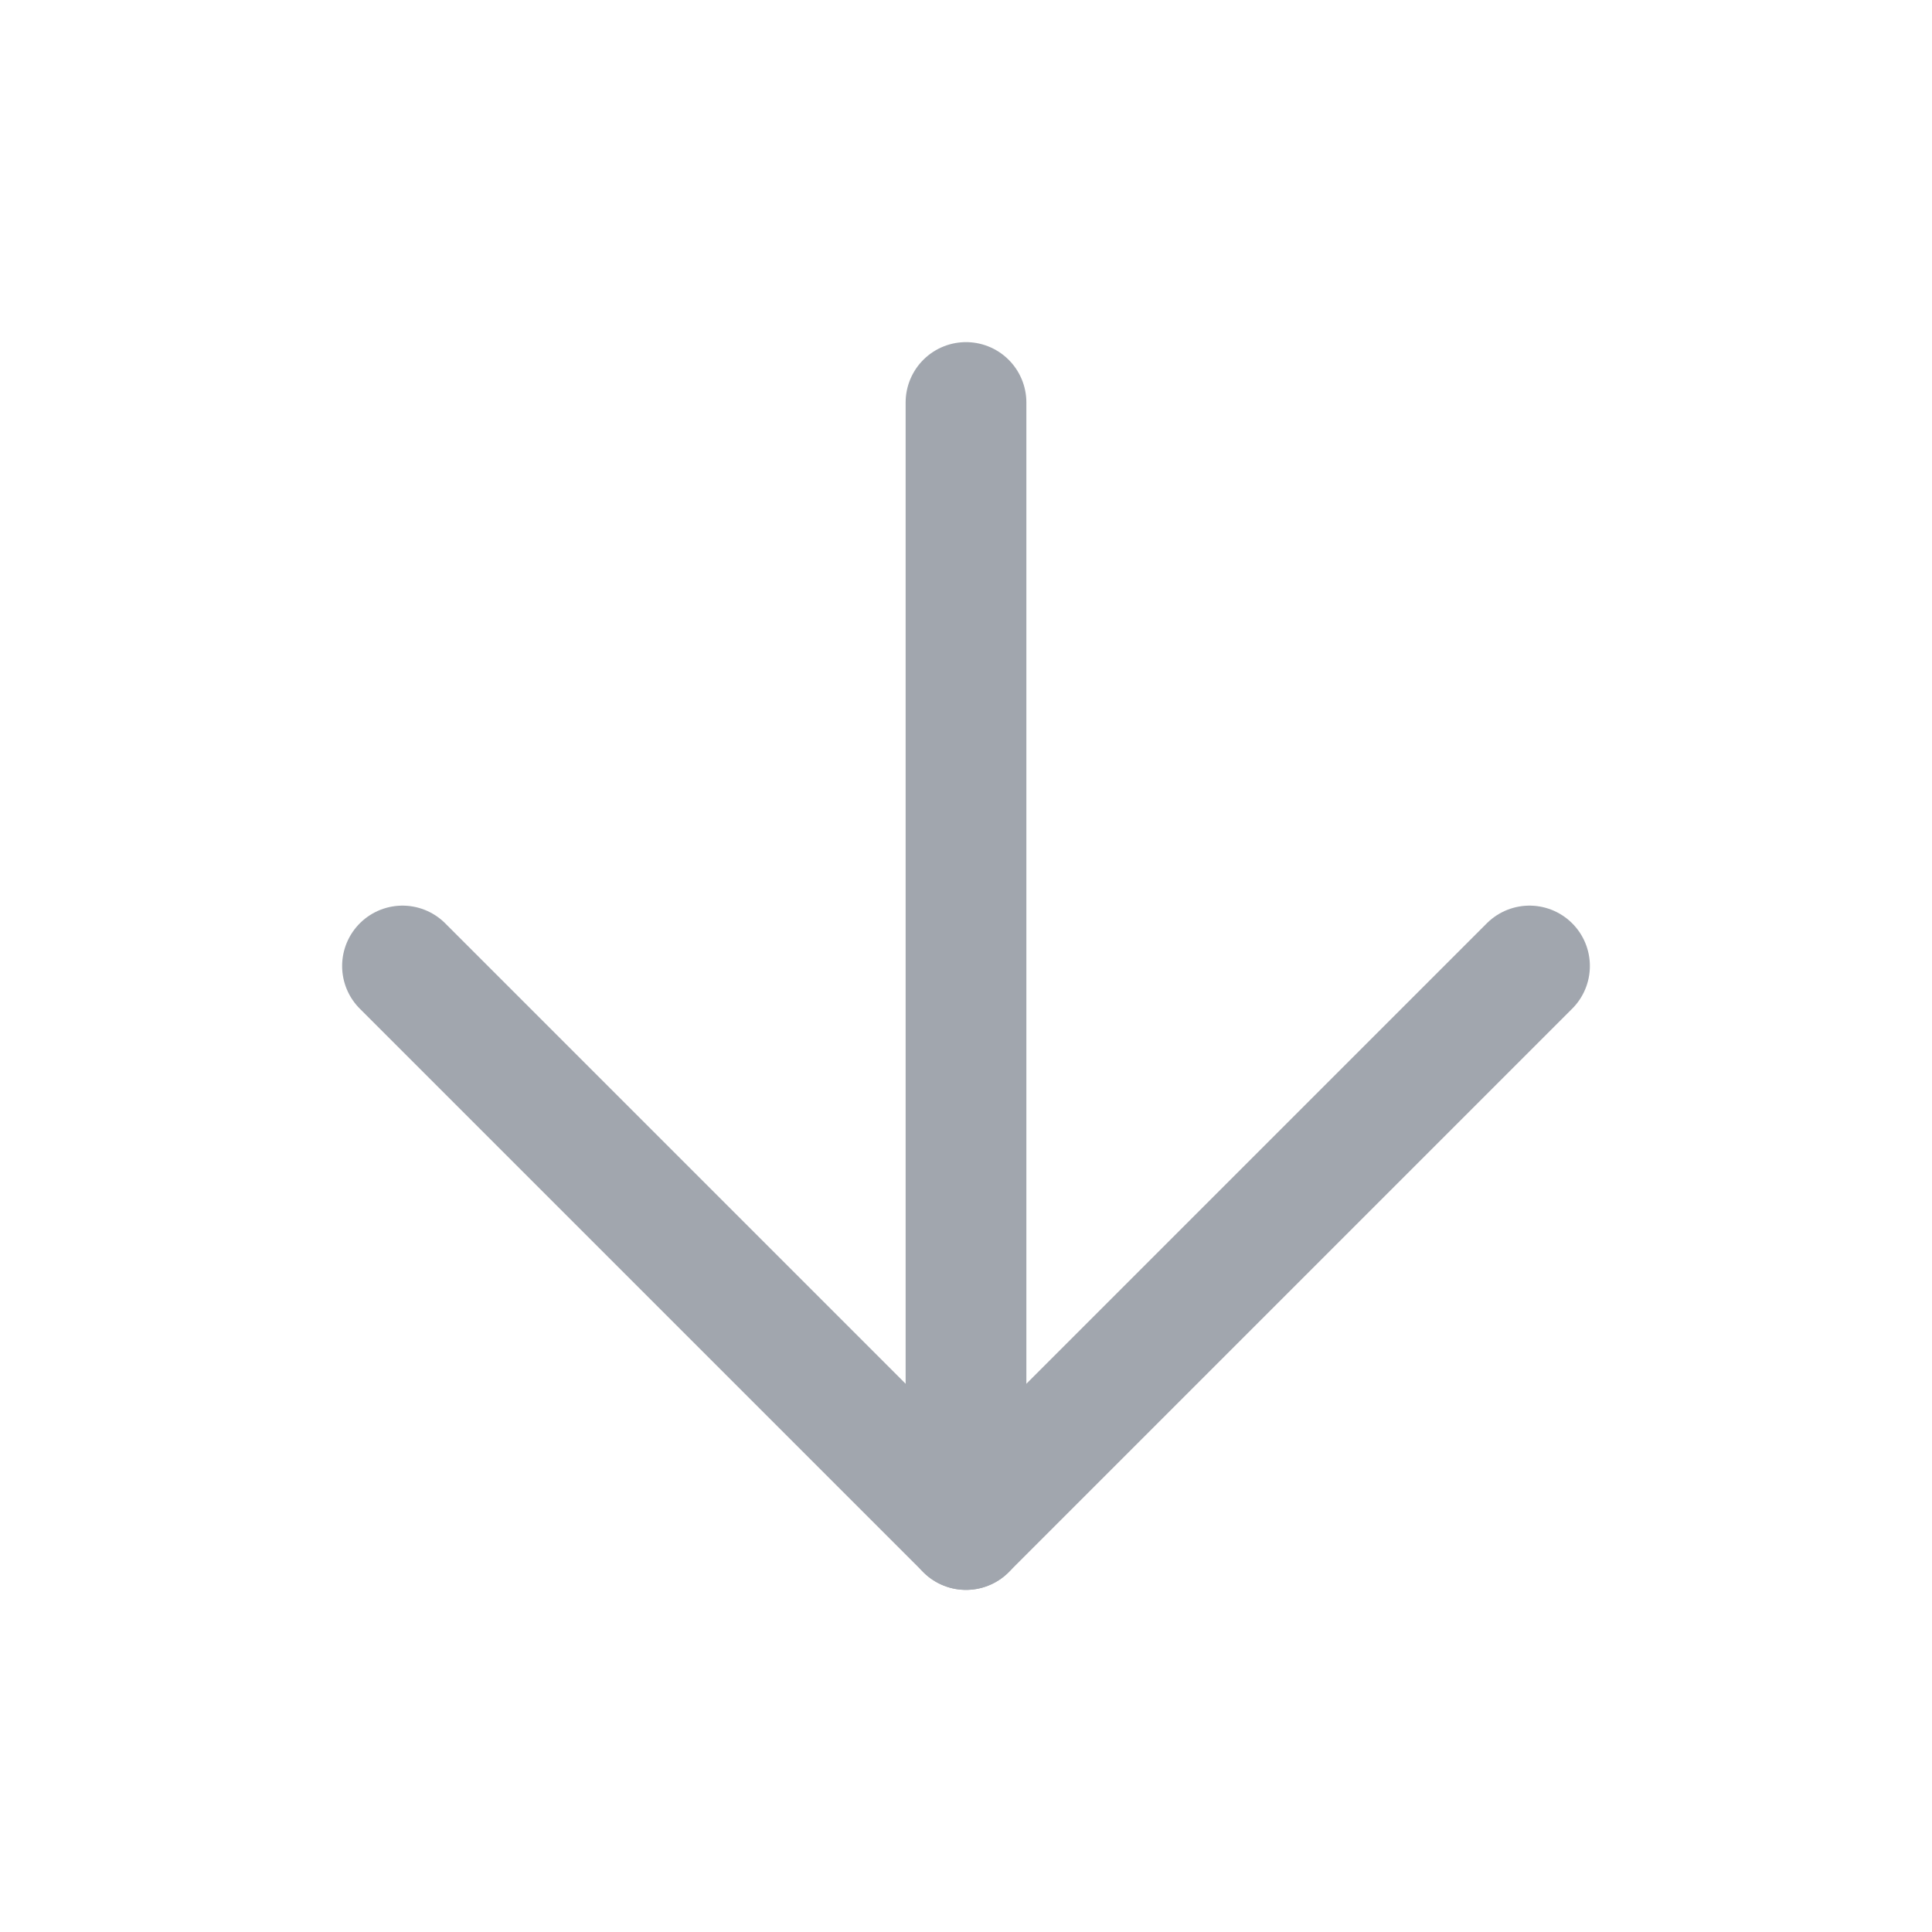
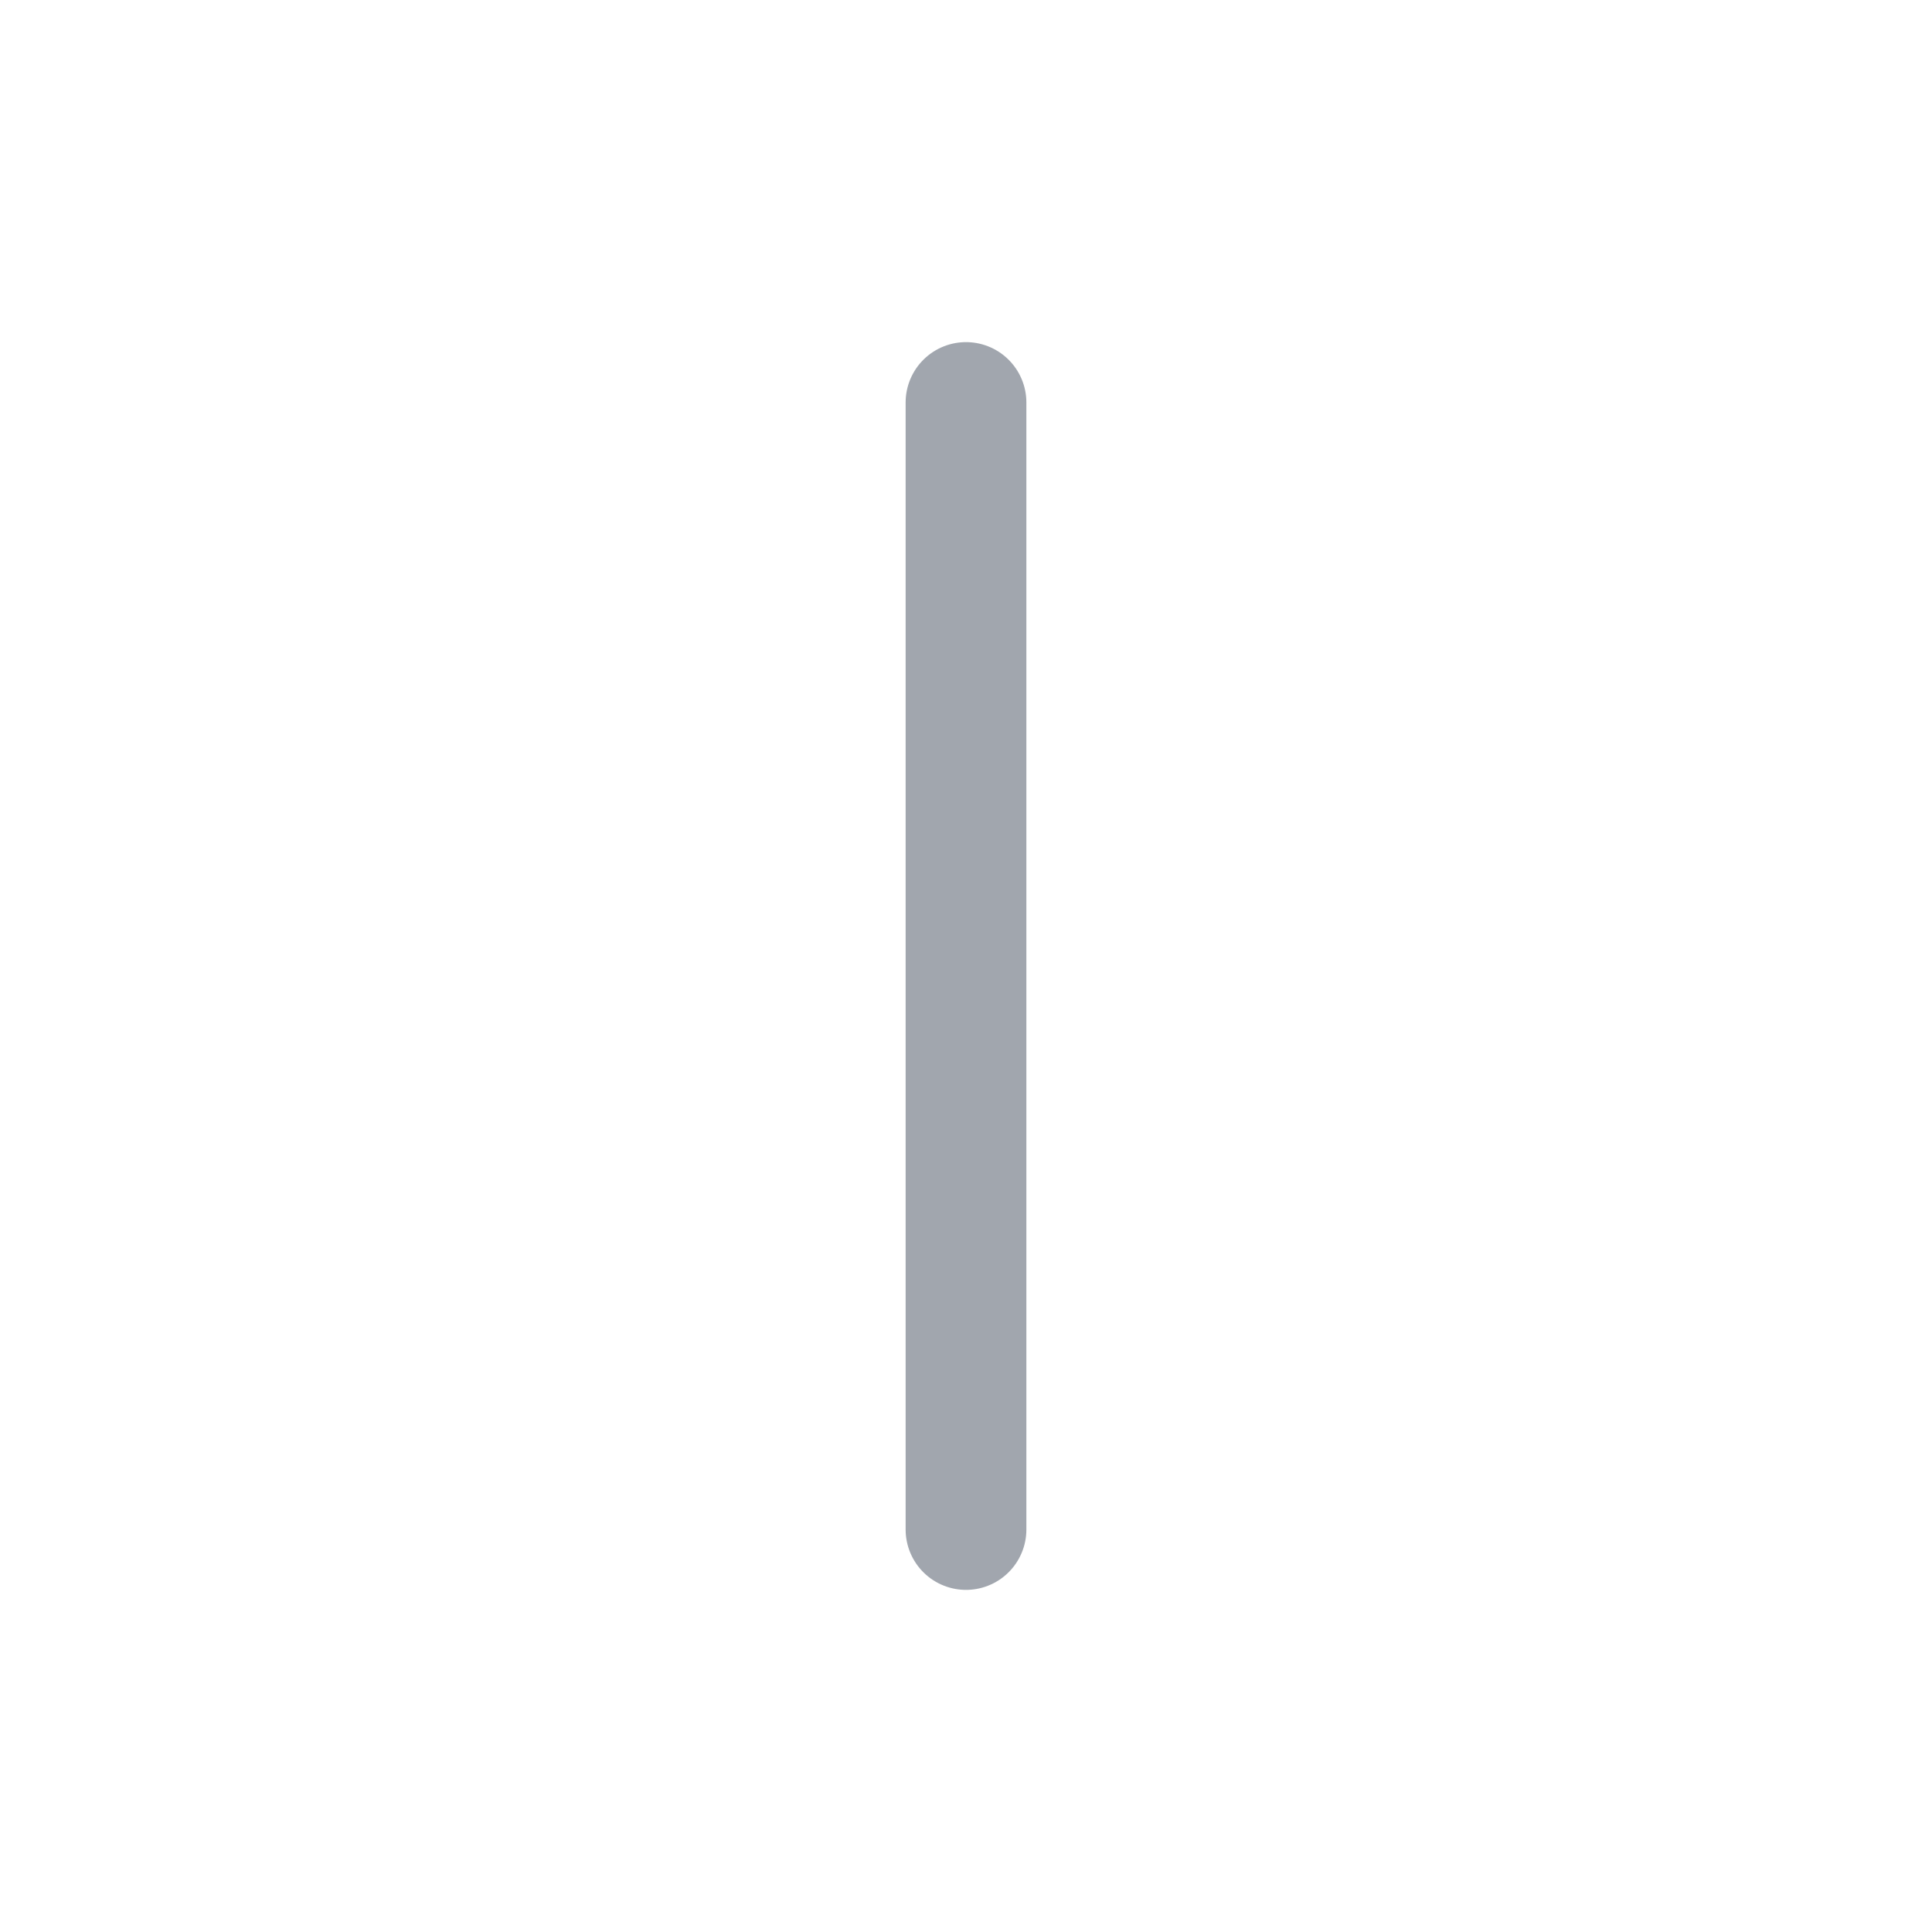
<svg xmlns="http://www.w3.org/2000/svg" width="18" height="18" viewBox="0 0 18 18" fill="none">
  <g id="SVG">
    <path id="Vector" d="M9 3.75V14.25" stroke="#A1A6AE" stroke-width="1.125" stroke-linecap="round" stroke-linejoin="round" />
-     <path id="Vector_2" d="M14.25 9L9 14.25L3.75 9" stroke="#A1A6AE" stroke-width="1.125" stroke-linecap="round" stroke-linejoin="round" />
  </g>
</svg>